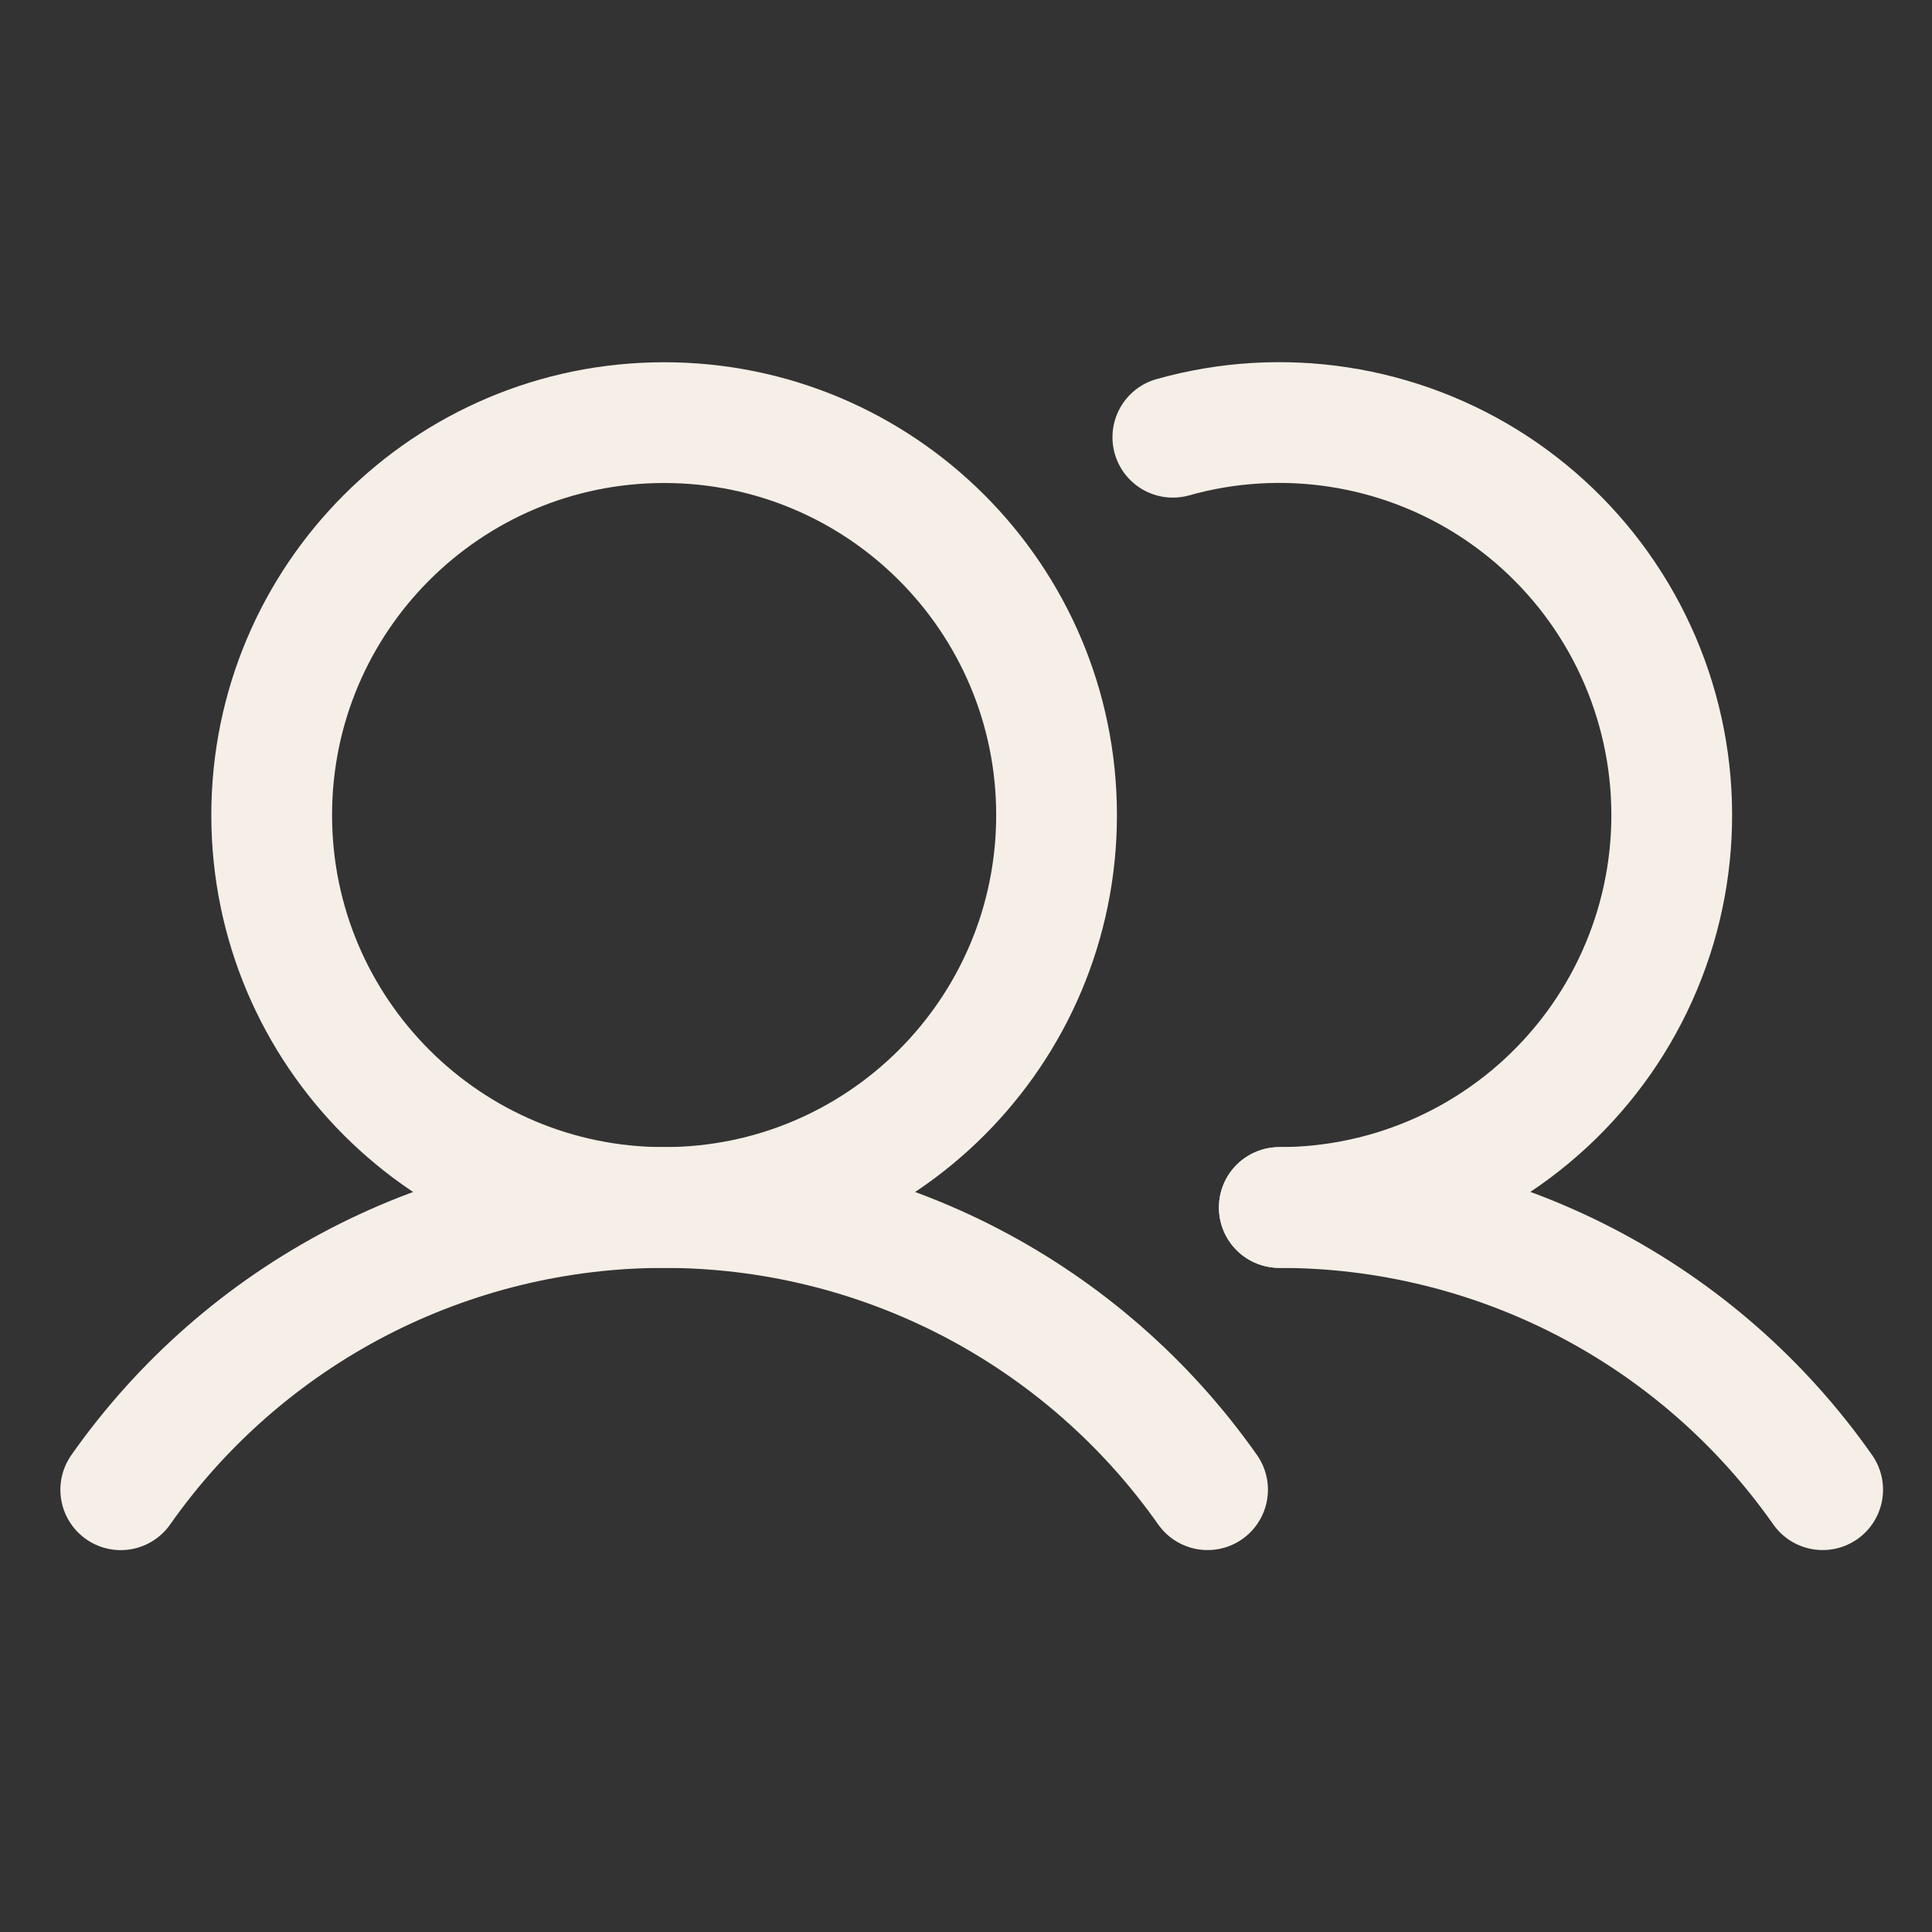
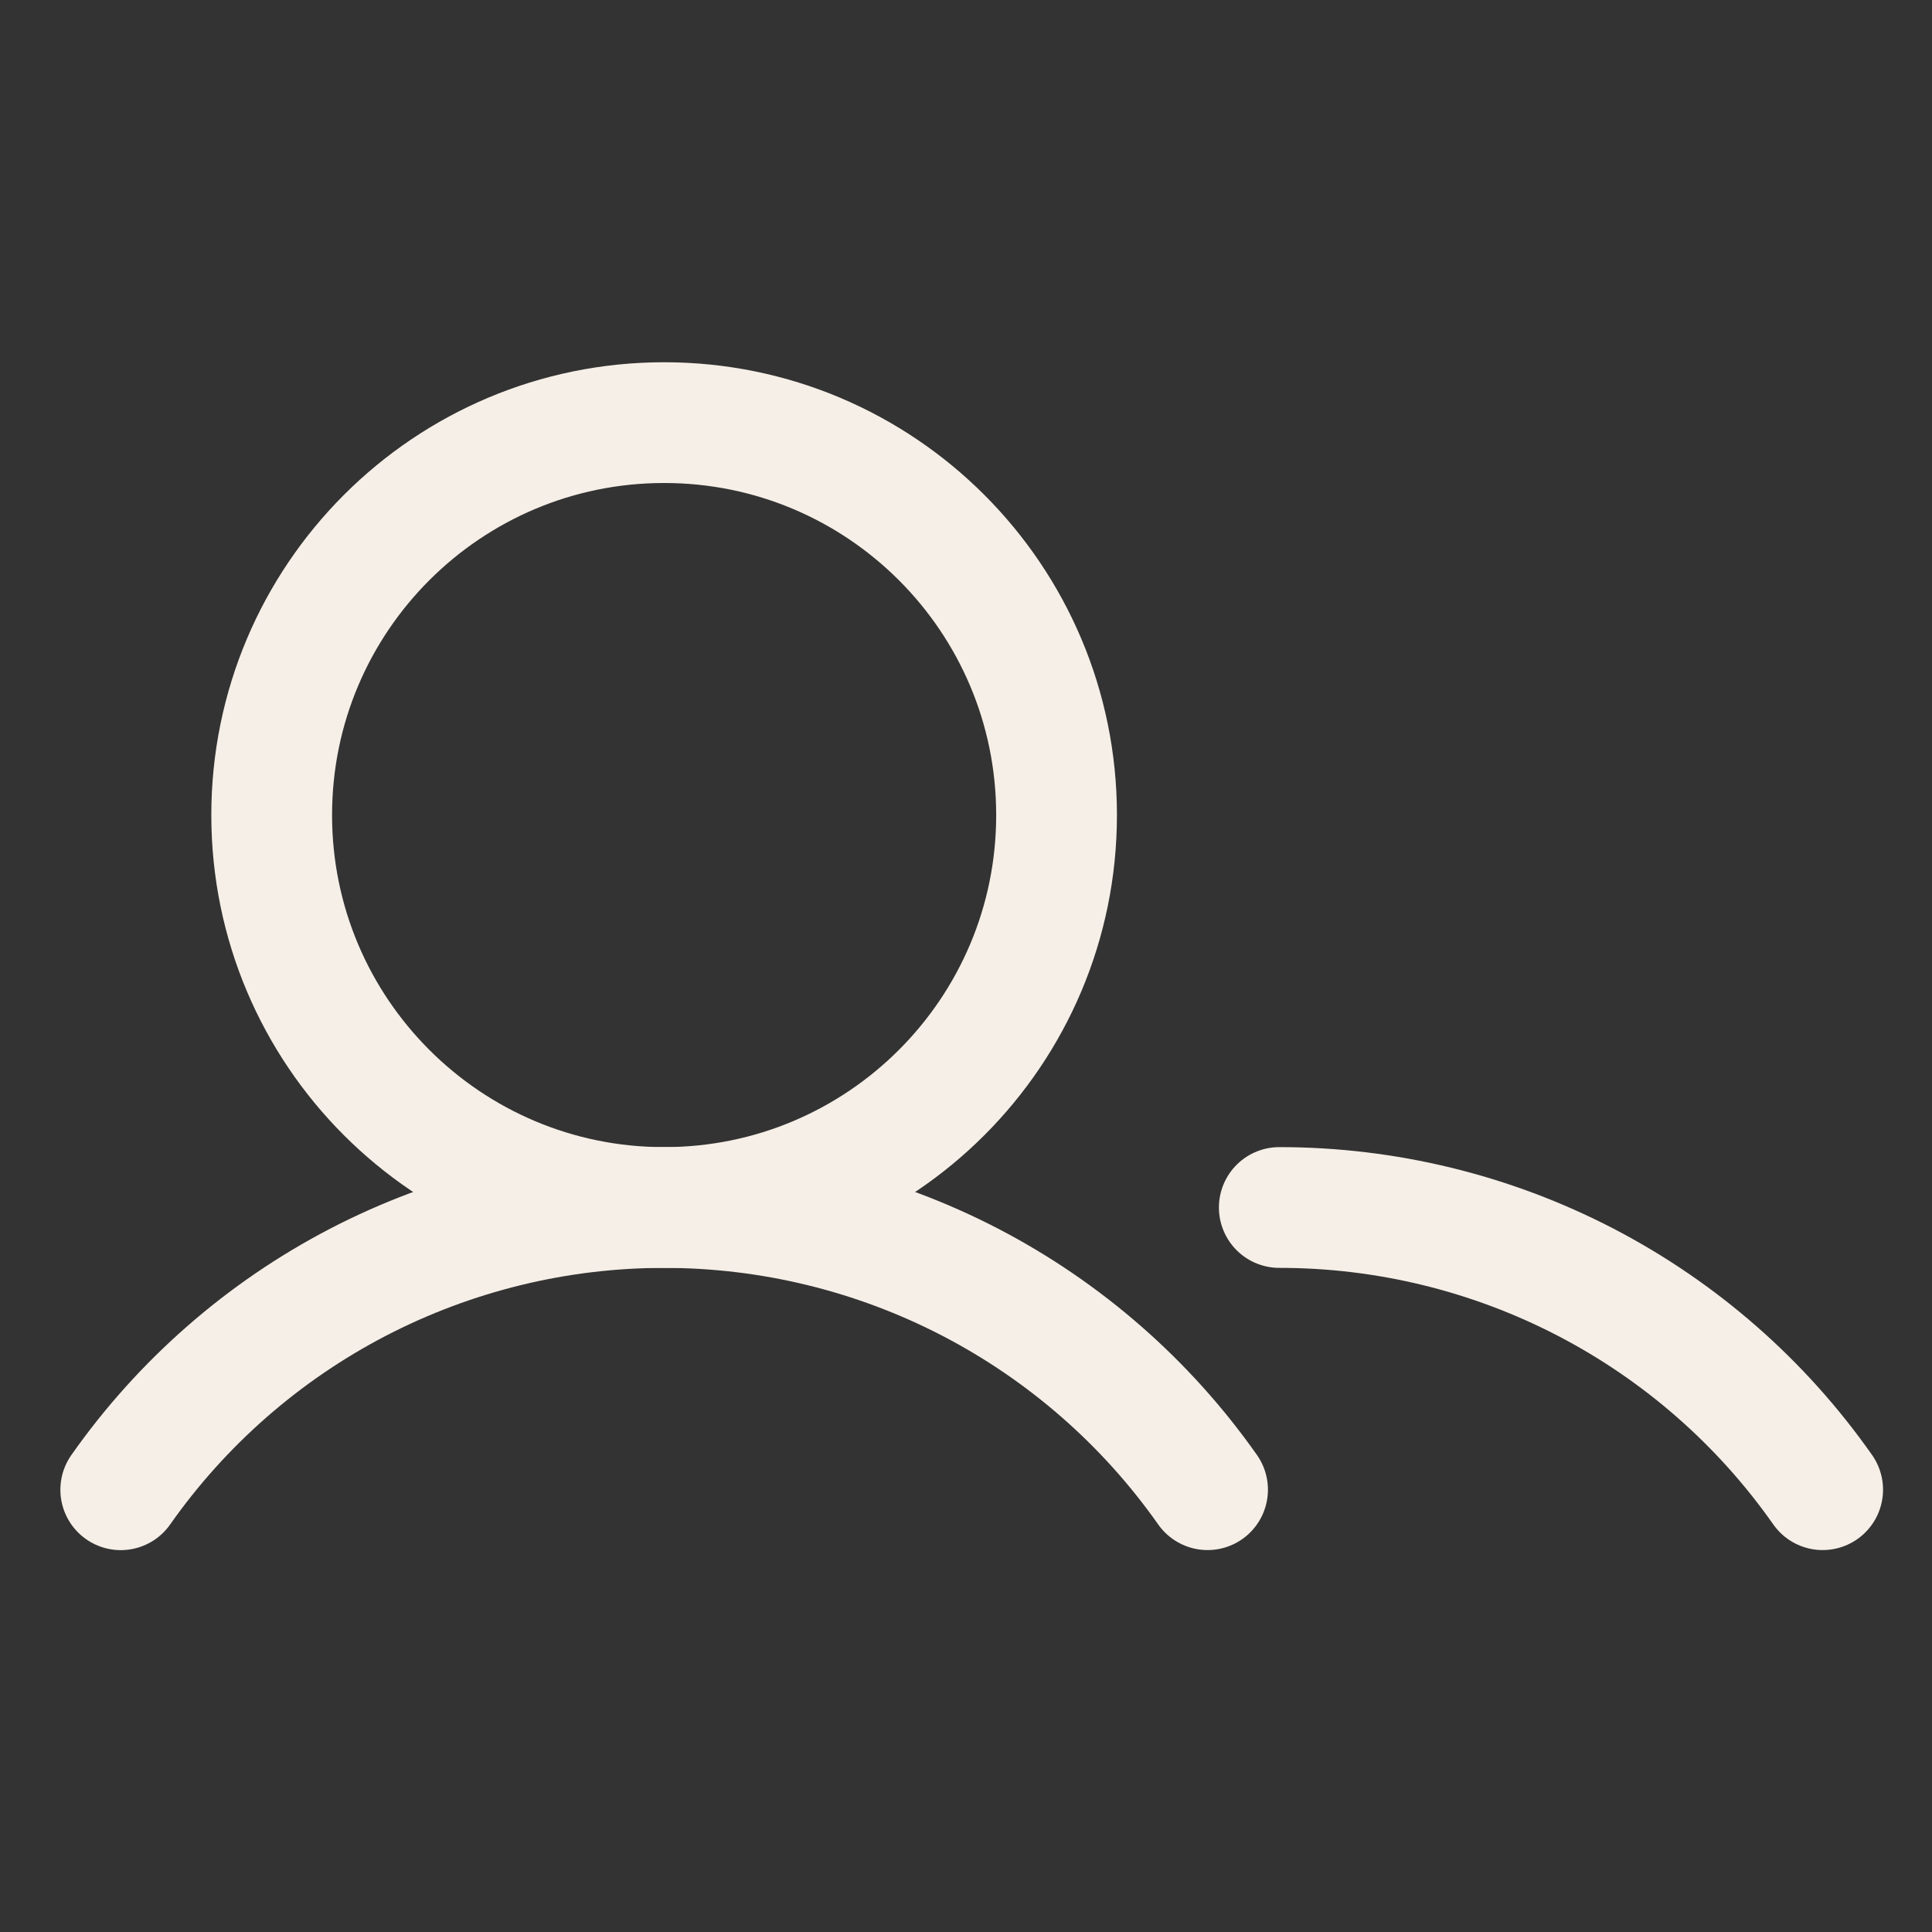
<svg xmlns="http://www.w3.org/2000/svg" width="32" height="32" viewBox="0 0 32 32" fill="none">
  <rect x="0" y="0" width="32" height="32" fill="#333333" stroke="none" />
  <path d="M11 20C14.59 20 17.5 17.09 17.5 13.5C17.5 9.91 14.59 7 11 7C7.41 7 4.5 9.91 4.5 13.5C4.5 17.09 7.41 20 11 20Z" stroke="#F6EFE7" stroke-width="2" stroke-miterlimit="10" />
-   <path d="M19.426 7.242C20.32 6.99 21.257 6.933 22.175 7.074C23.094 7.215 23.971 7.551 24.748 8.059C25.525 8.568 26.184 9.237 26.681 10.022C27.178 10.807 27.501 11.689 27.628 12.609C27.755 13.529 27.684 14.466 27.419 15.356C27.153 16.246 26.701 17.069 26.09 17.769C25.48 18.47 24.727 19.031 23.882 19.416C23.036 19.801 22.118 20 21.189 20" stroke="#F6EFE7" stroke-width="2" stroke-linecap="round" stroke-linejoin="round" />
  <path d="M2 24.675C3.015 23.231 4.363 22.052 5.929 21.238C7.496 20.425 9.235 20 11 20C12.765 20 14.505 20.425 16.071 21.238C17.637 22.052 18.985 23.23 20.001 24.674" stroke="#F6EFE7" stroke-width="2" stroke-linecap="round" stroke-linejoin="round" />
  <path d="M21.189 20C22.955 19.999 24.694 20.423 26.261 21.236C27.828 22.05 29.175 23.229 30.189 24.674" stroke="#F6EFE7" stroke-width="2" stroke-linecap="round" stroke-linejoin="round" />
</svg>